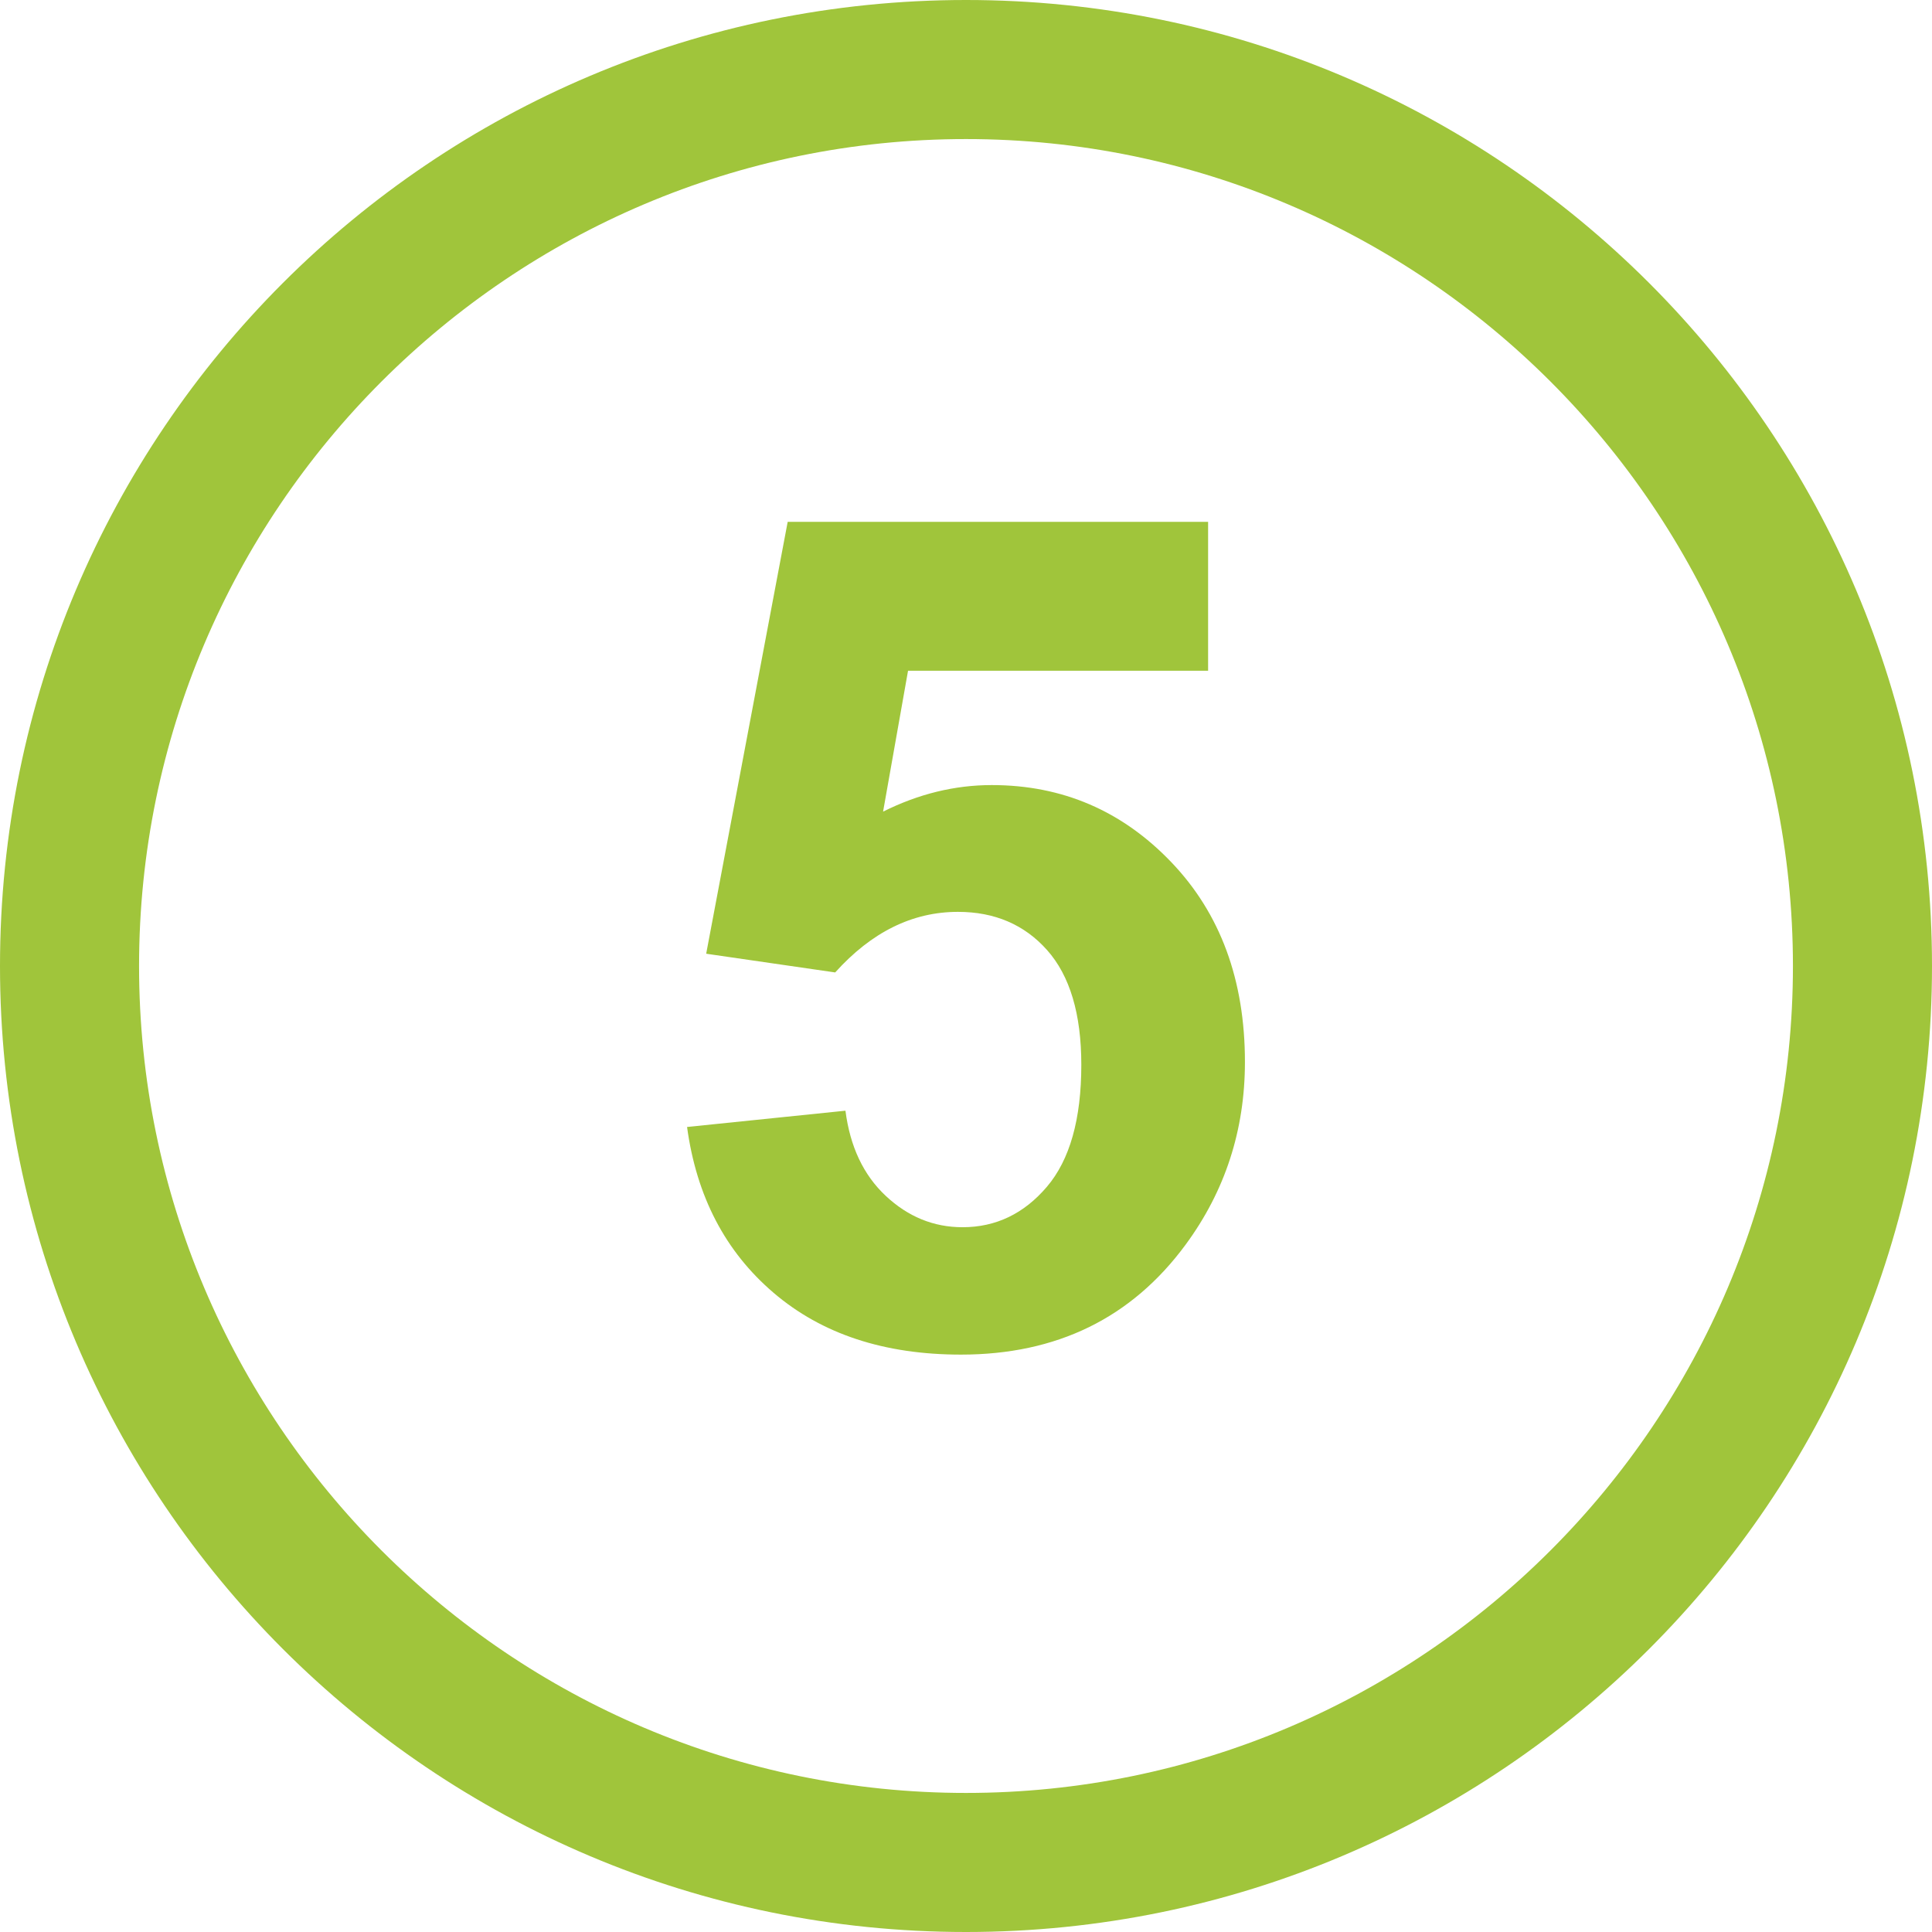
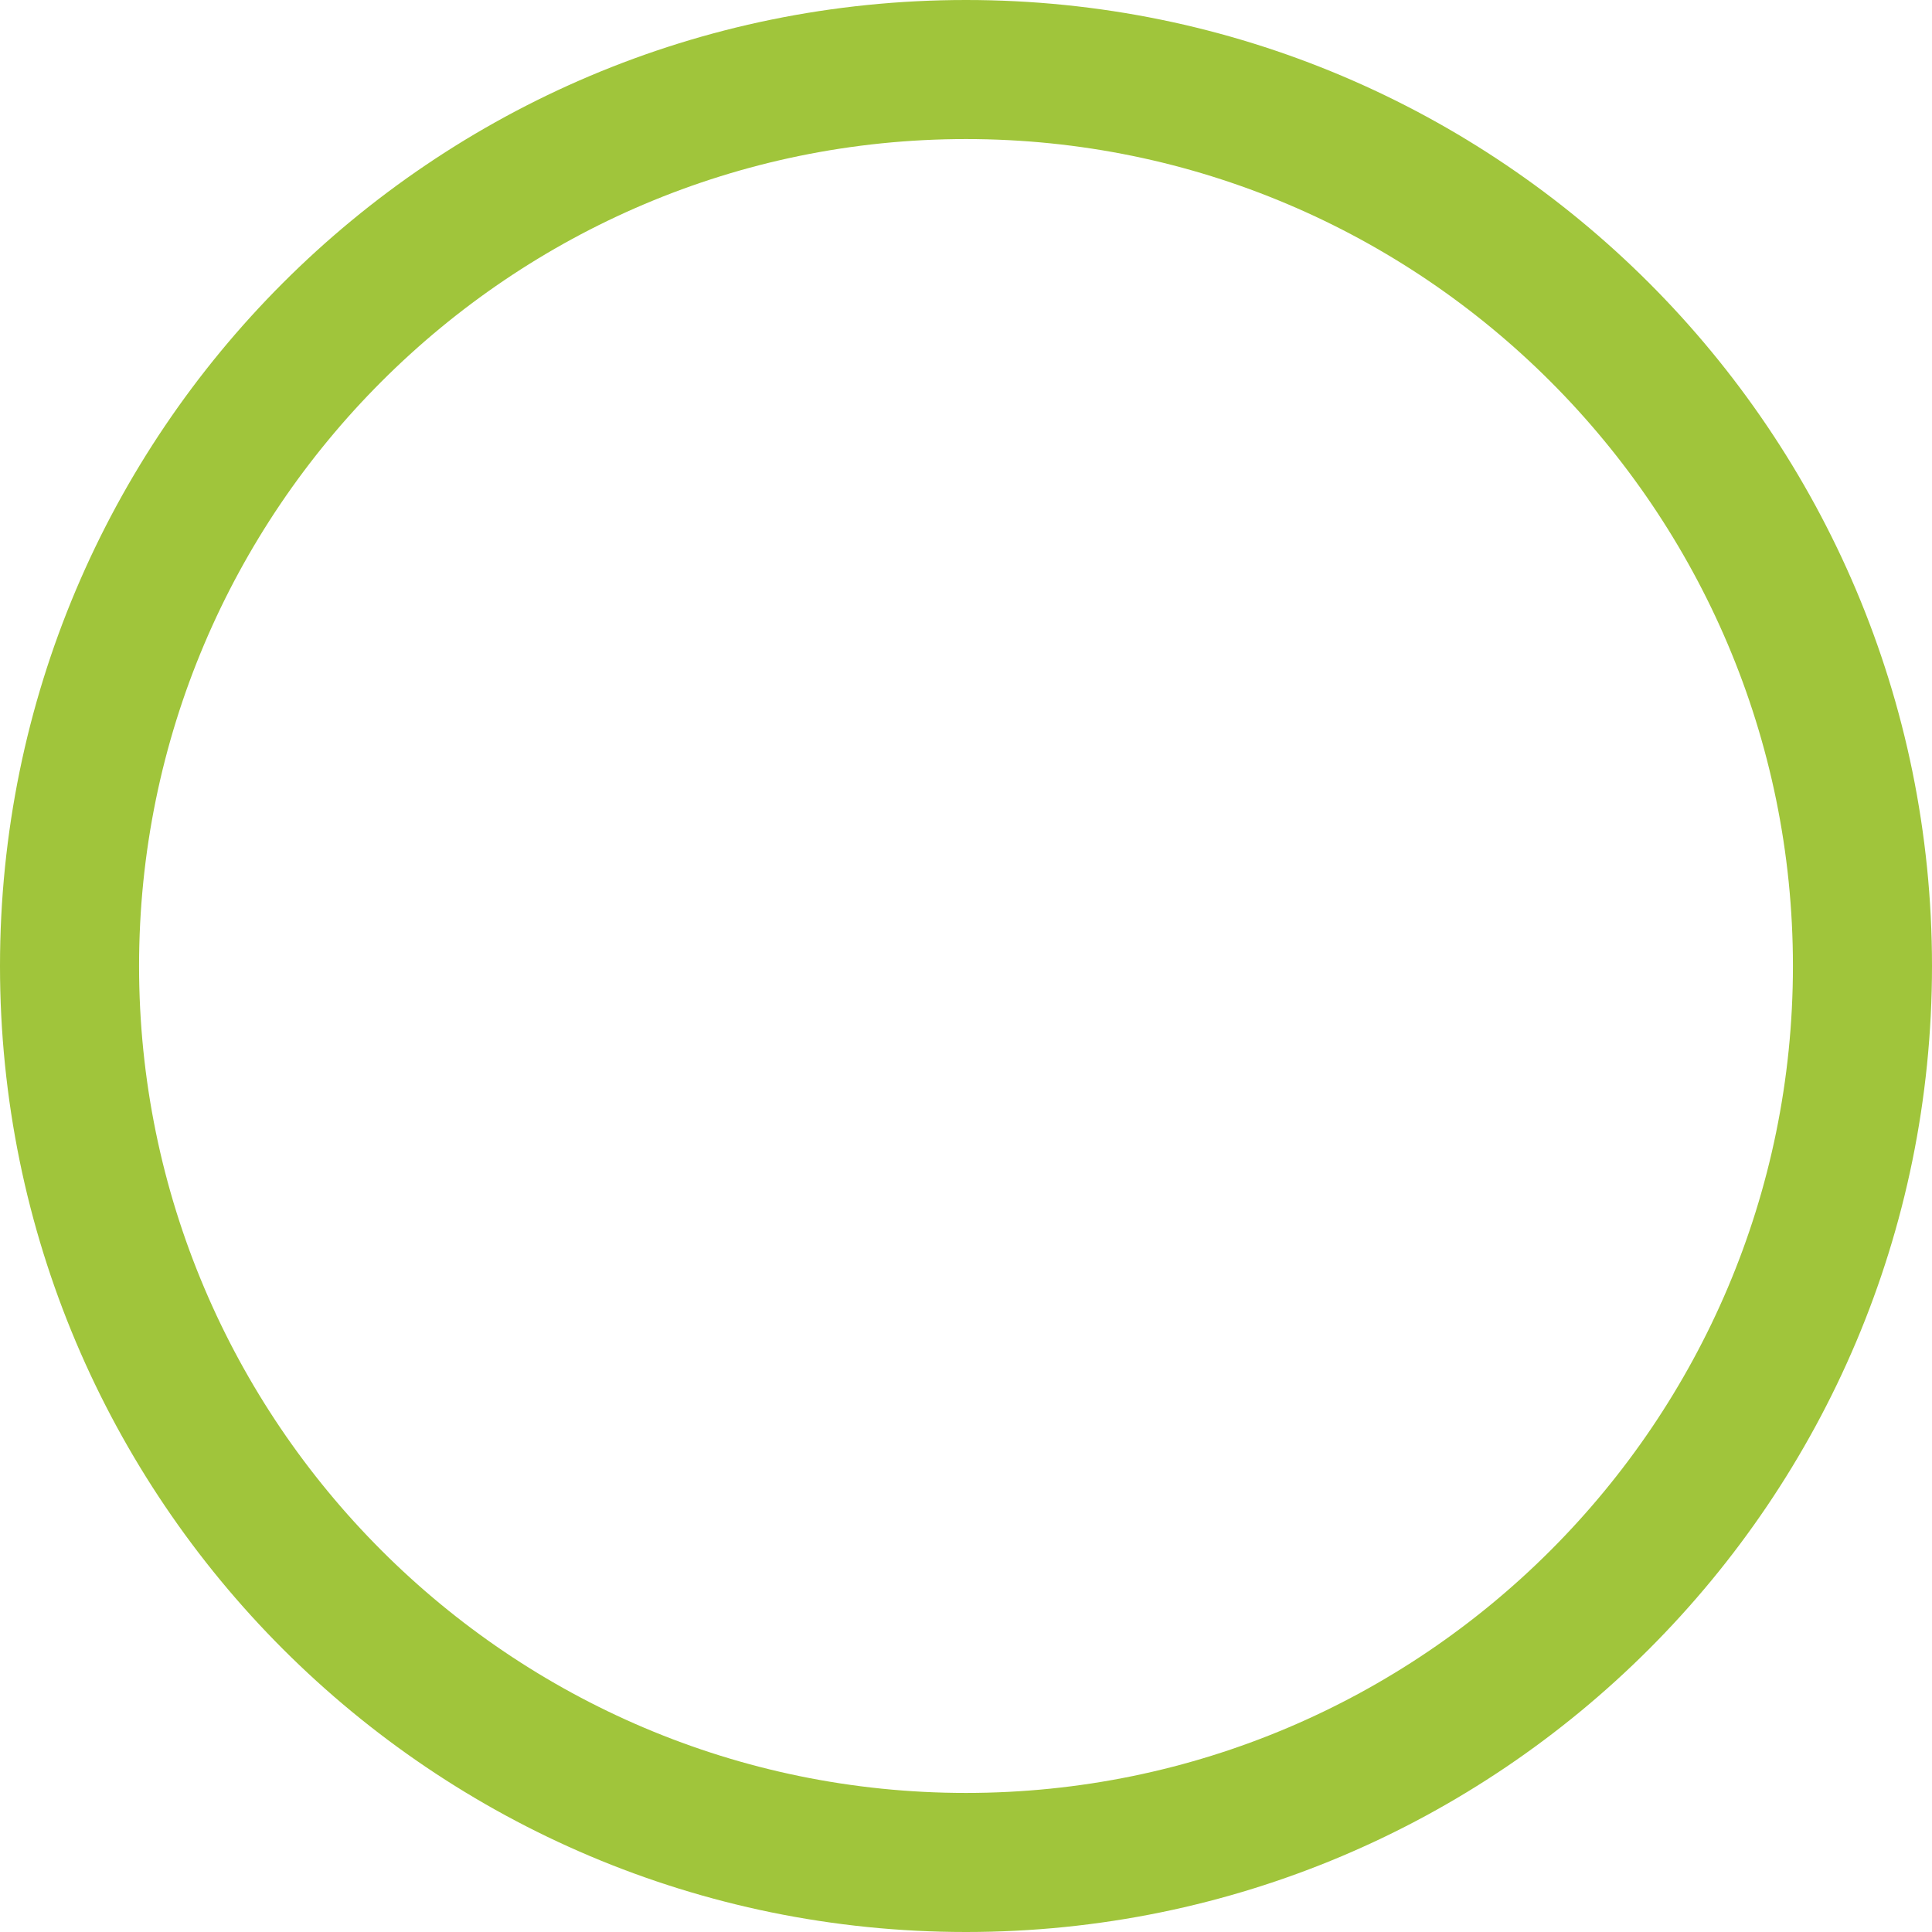
<svg xmlns="http://www.w3.org/2000/svg" id="Ebene_1" data-name="Ebene 1" viewBox="0 0 96 96">
  <defs>
    <style>
      .cls-1 {
        fill: #a0c53b;
      }
    </style>
  </defs>
-   <path class="cls-1" d="M34.13,56l7.88-.81c.23,1.78,.89,3.19,2,4.23,1.11,1.04,2.38,1.56,3.82,1.56,1.65,0,3.05-.67,4.19-2.01,1.14-1.34,1.71-3.36,1.71-6.06,0-2.53-.57-4.43-1.7-5.7-1.13-1.27-2.61-1.9-4.43-1.9-2.27,0-4.3,1.01-6.1,3.01l-6.41-.93,4.05-21.46h20.89v7.4h-14.91l-1.24,7c1.76-.88,3.56-1.32,5.4-1.32,3.51,0,6.48,1.28,8.92,3.83,2.44,2.55,3.66,5.86,3.66,9.93,0,3.39-.99,6.42-2.95,9.08-2.68,3.64-6.4,5.46-11.16,5.46-3.81,0-6.91-1.02-9.31-3.07s-3.83-4.79-4.3-8.24Z" />
  <path class="cls-1" d="M48,6.91c22.66,0,41.09,18.43,41.09,41.09s-18.43,41.09-41.09,41.09S6.91,70.66,6.91,48,25.34,6.91,48,6.91m0-6.91C21.49,0,0,21.49,0,48s21.49,48,48,48,48-21.49,48-48S74.51,0,48,0h0Z" />
</svg>